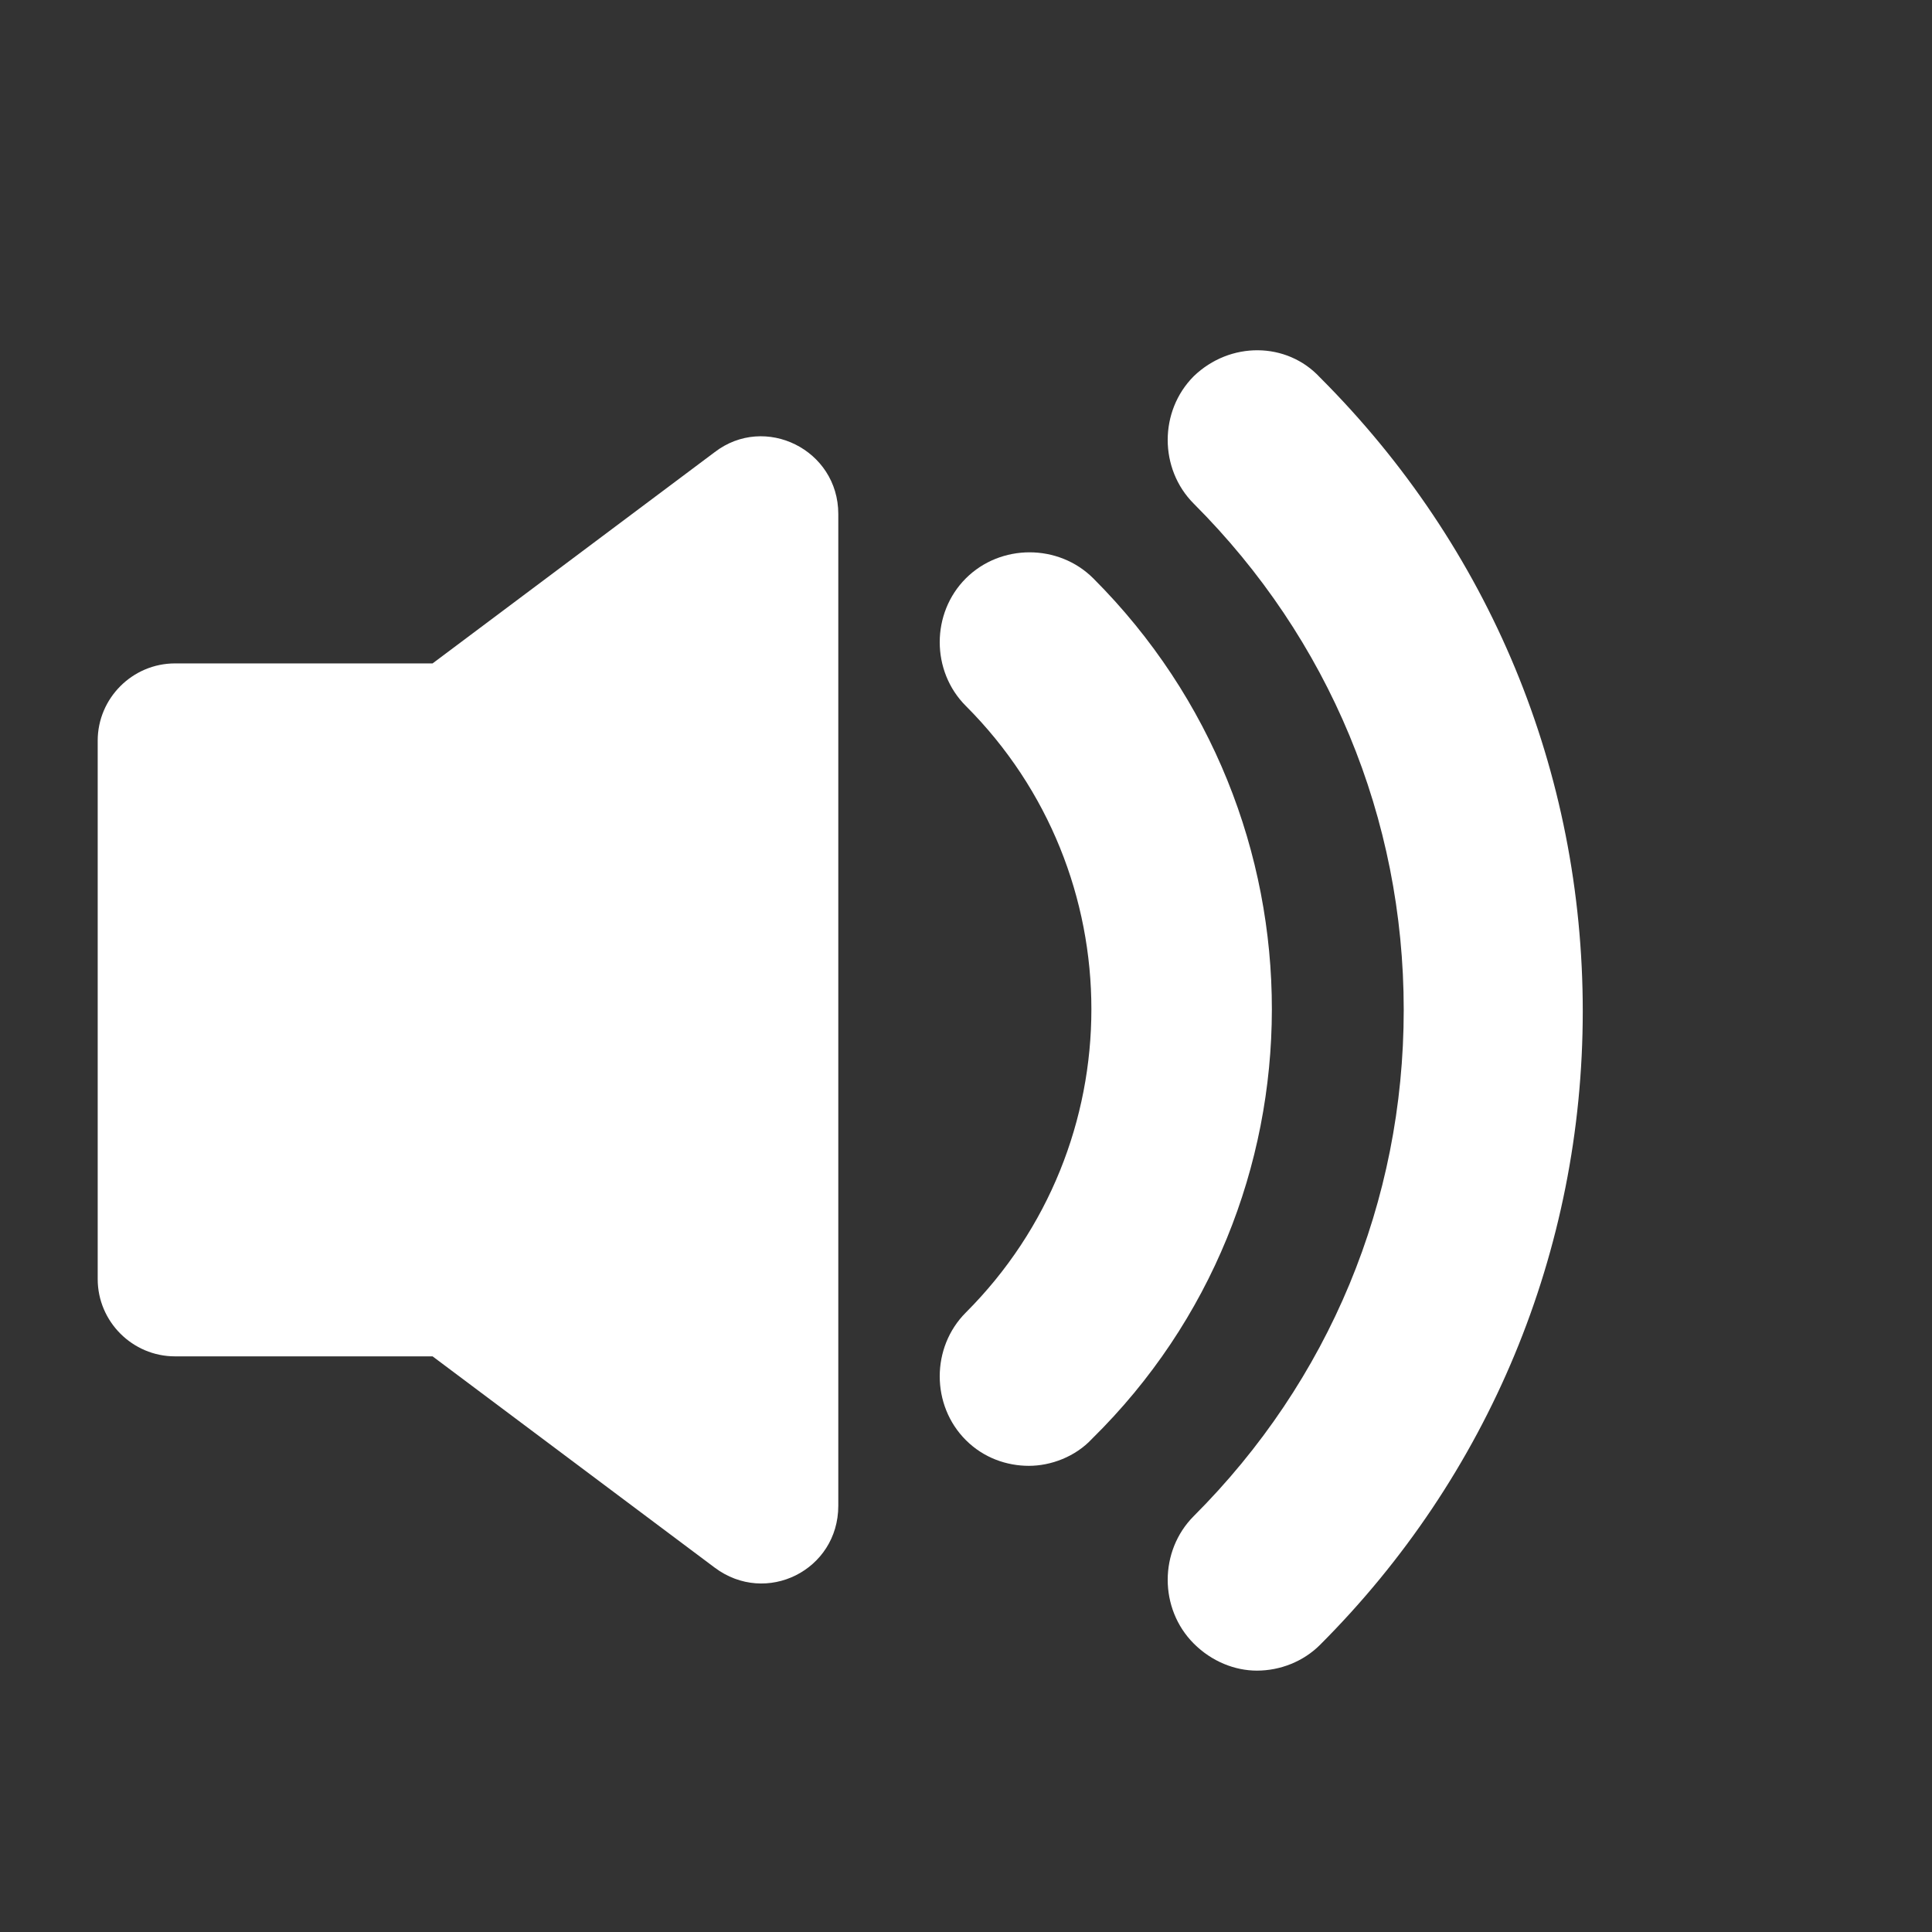
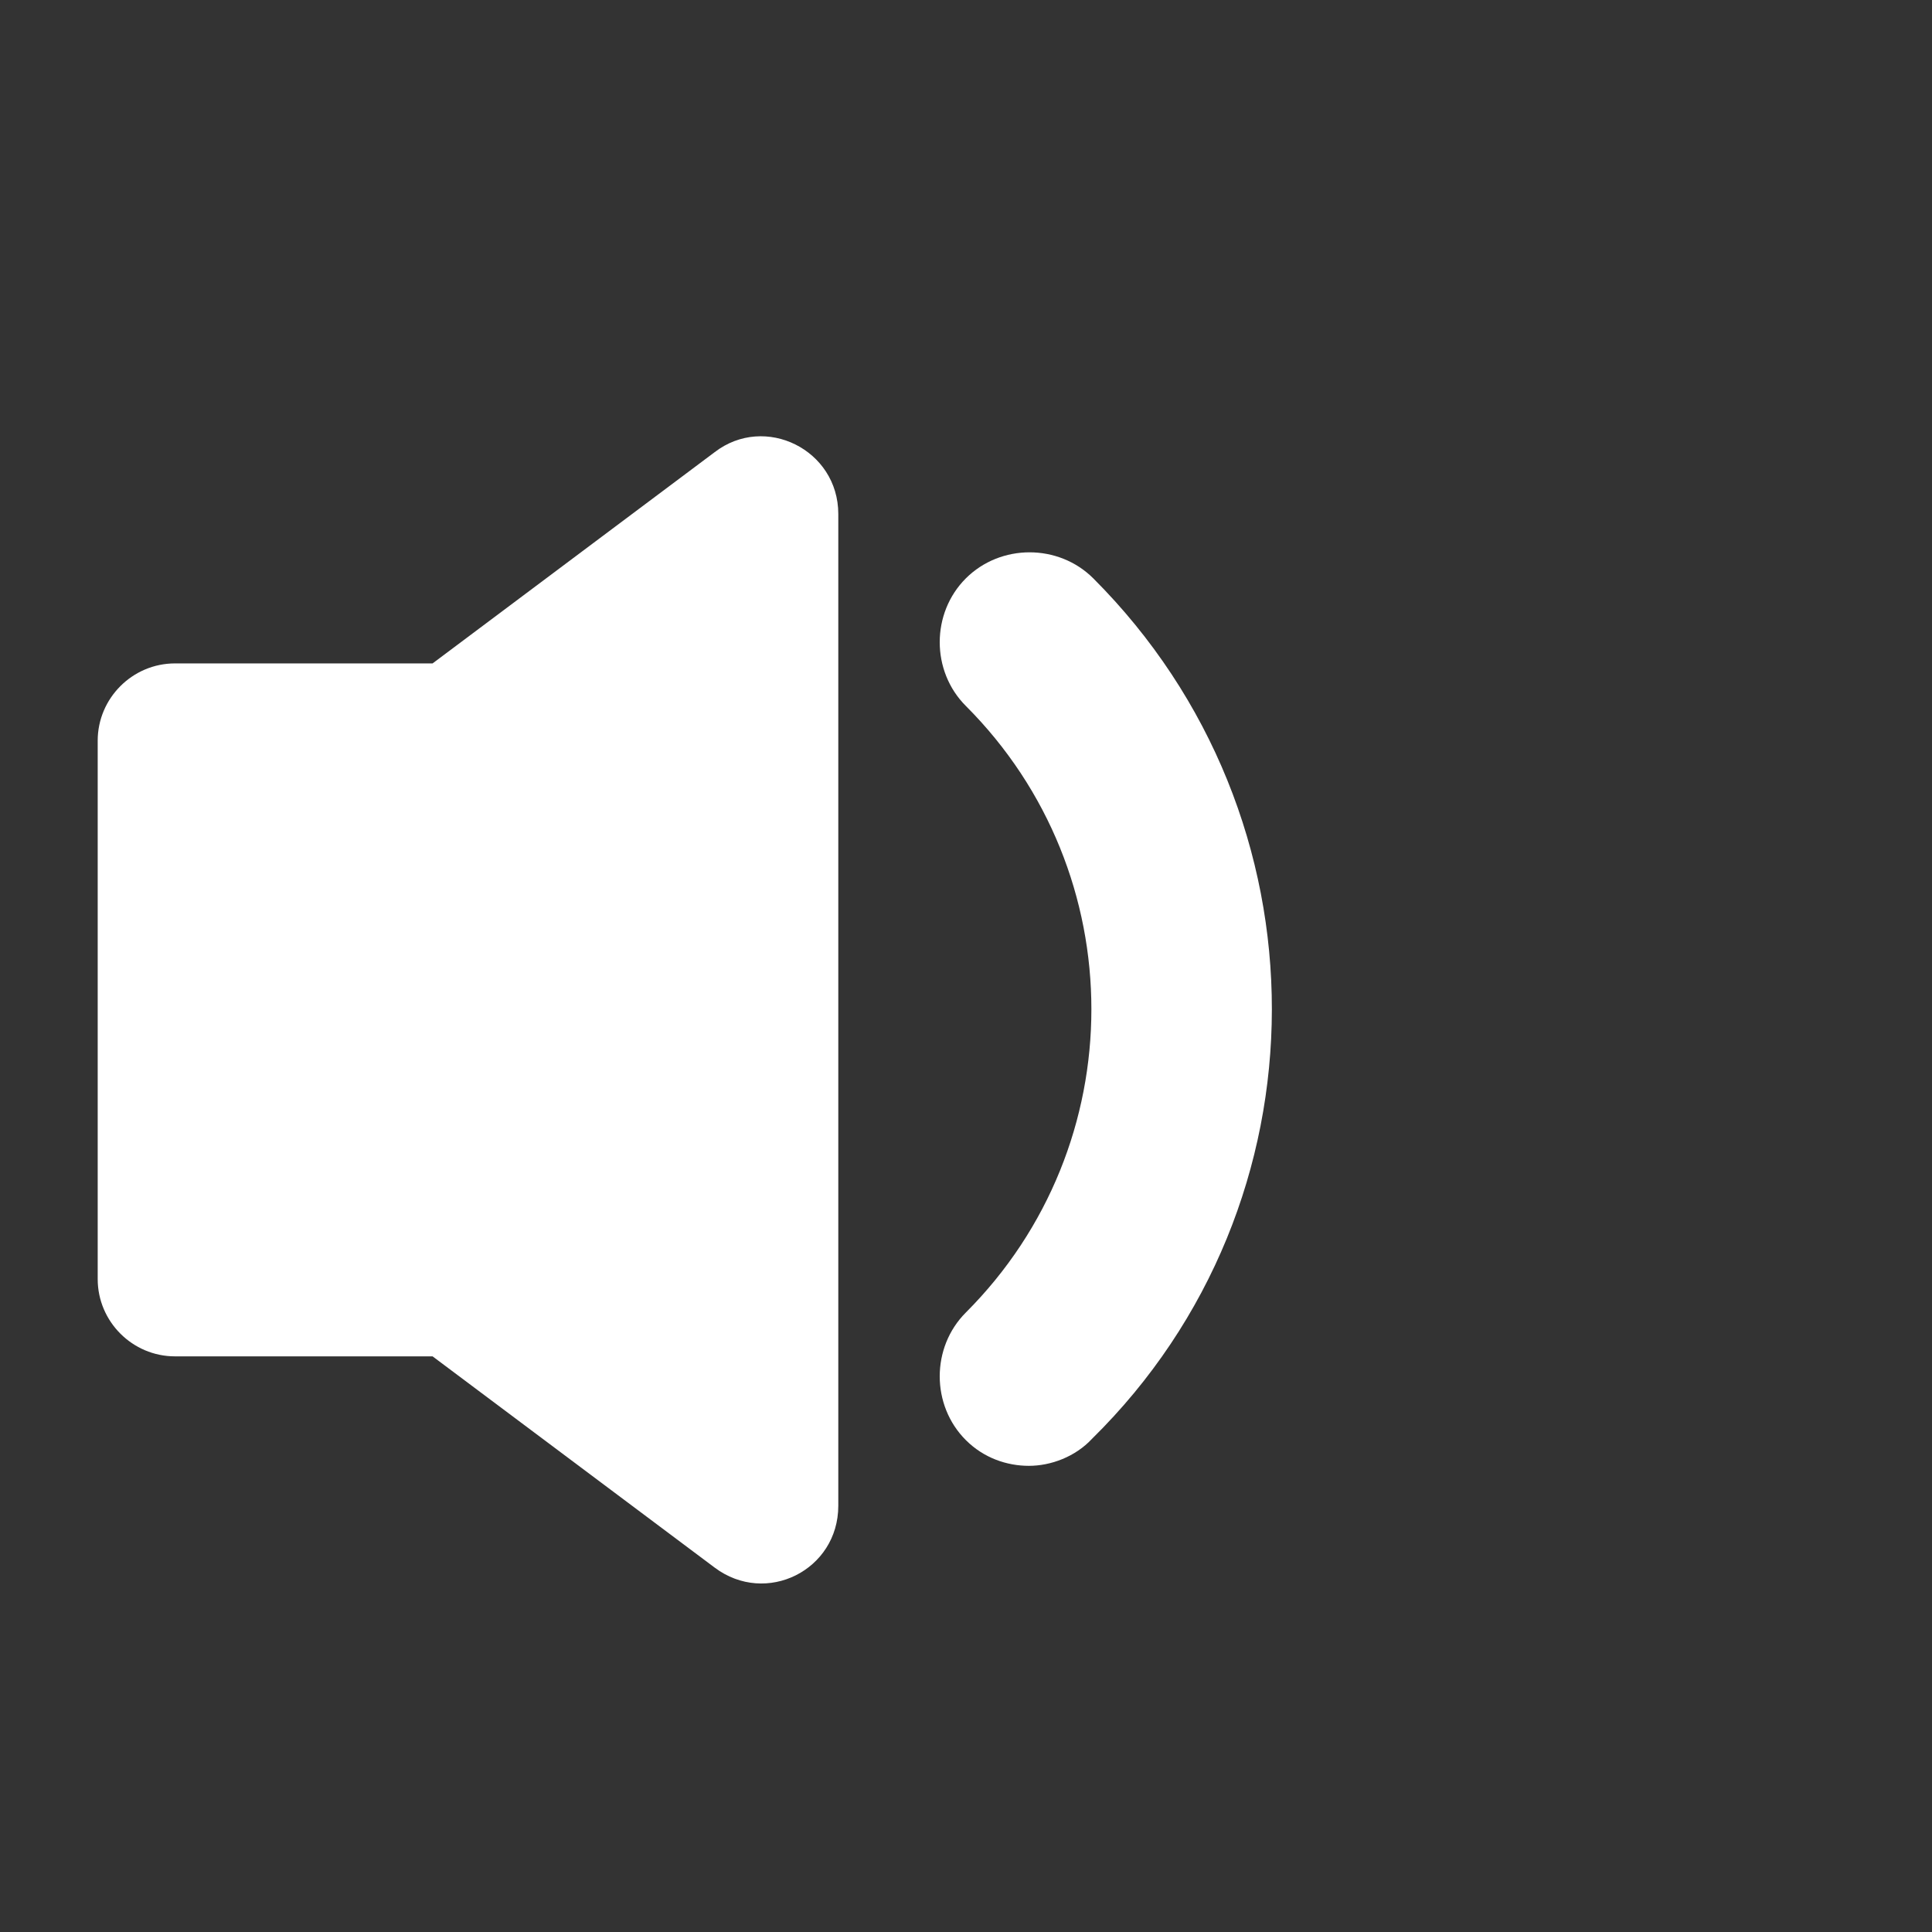
<svg xmlns="http://www.w3.org/2000/svg" xmlns:ns1="http://www.inkscape.org/namespaces/inkscape" xmlns:ns2="http://sodipodi.sourceforge.net/DTD/sodipodi-0.dtd" version="1.1" id="Capa_1" x="0px" y="0px" width="150" height="150" viewBox="0 0 150 150" enable-background="new 0 0 128 128" xml:space="preserve" ns1:version="0.91pre2 r13516" ns2:docname="ico_volume_medium.svg">
  <rect x="0" y="0" width="150" height="150" fill="#333333" stroke="none" />
  <defs id="defs11" />
  <ns2:namedview pagecolor="#ffffff" bordercolor="#666666" borderopacity="1" objecttolerance="10" gridtolerance="10" guidetolerance="10" ns1:pageopacity="0" ns1:pageshadow="2" ns1:window-width="1846" ns1:window-height="1058" id="namedview9" showgrid="false" ns1:zoom="1.84375" ns1:cx="64" ns1:cy="64" ns1:window-x="66" ns1:window-y="-8" ns1:window-maximized="1" ns1:current-layer="Capa_1" />
  <path d="m 55.485,35.107 -21.9,16.4 -20,0 c -3.3,0 -6,2.7 -6,6 l 0,41.8 c 0,3.3 2.7,6 6,6 l 20,0 21.9,16.4 c 4,3 9.6,0.2 9.6,-4.8 l 0,-77 c 0,-5 -5.7,-7.8 -9.6,-4.8 z" id="path3" ns1:connector-curvature="0" style="fill:#ffffff" />
  <path d="m 84.885,44.907 c -2.7,-2.7 -7.2,-2.7 -9.9,0 -2.7,2.7 -2.7,7.2 0,9.9 13,13 13,34.1 0,47.1 -2.7,2.7 -2.7,7.2 0,9.9 1.4,1.4 3.2,2 4.9,2 1.7,0 3.6,-0.7 4.9,-2.1 18.6,-18.3 18.6,-48.3 0.1,-66.8 z" id="path5" ns1:connector-curvature="0" style="fill:#ffffff" />
-   <path d="m 92.685,29.207 c -2.7,2.7 -2.7,7.2 0,9.9 10.5,10.5 16.3,24.4 16.3,39.3 0,14.9 -5.8,28.8 -16.3,39.3 -2.7,2.7 -2.7,7.2 0,9.9 1.4,1.4 3.2,2.1 4.9,2.1 1.8,0 3.6,-0.7 4.9,-2 13.1,-13.1 20.4,-30.6 20.4,-49.2 0,-18.6 -7.2,-36 -20.4,-49.2 -2.6,-2.8 -7,-2.8 -9.8,-0.1 z" id="path7" ns1:connector-curvature="0" style="fill:#ffffff" />
</svg>